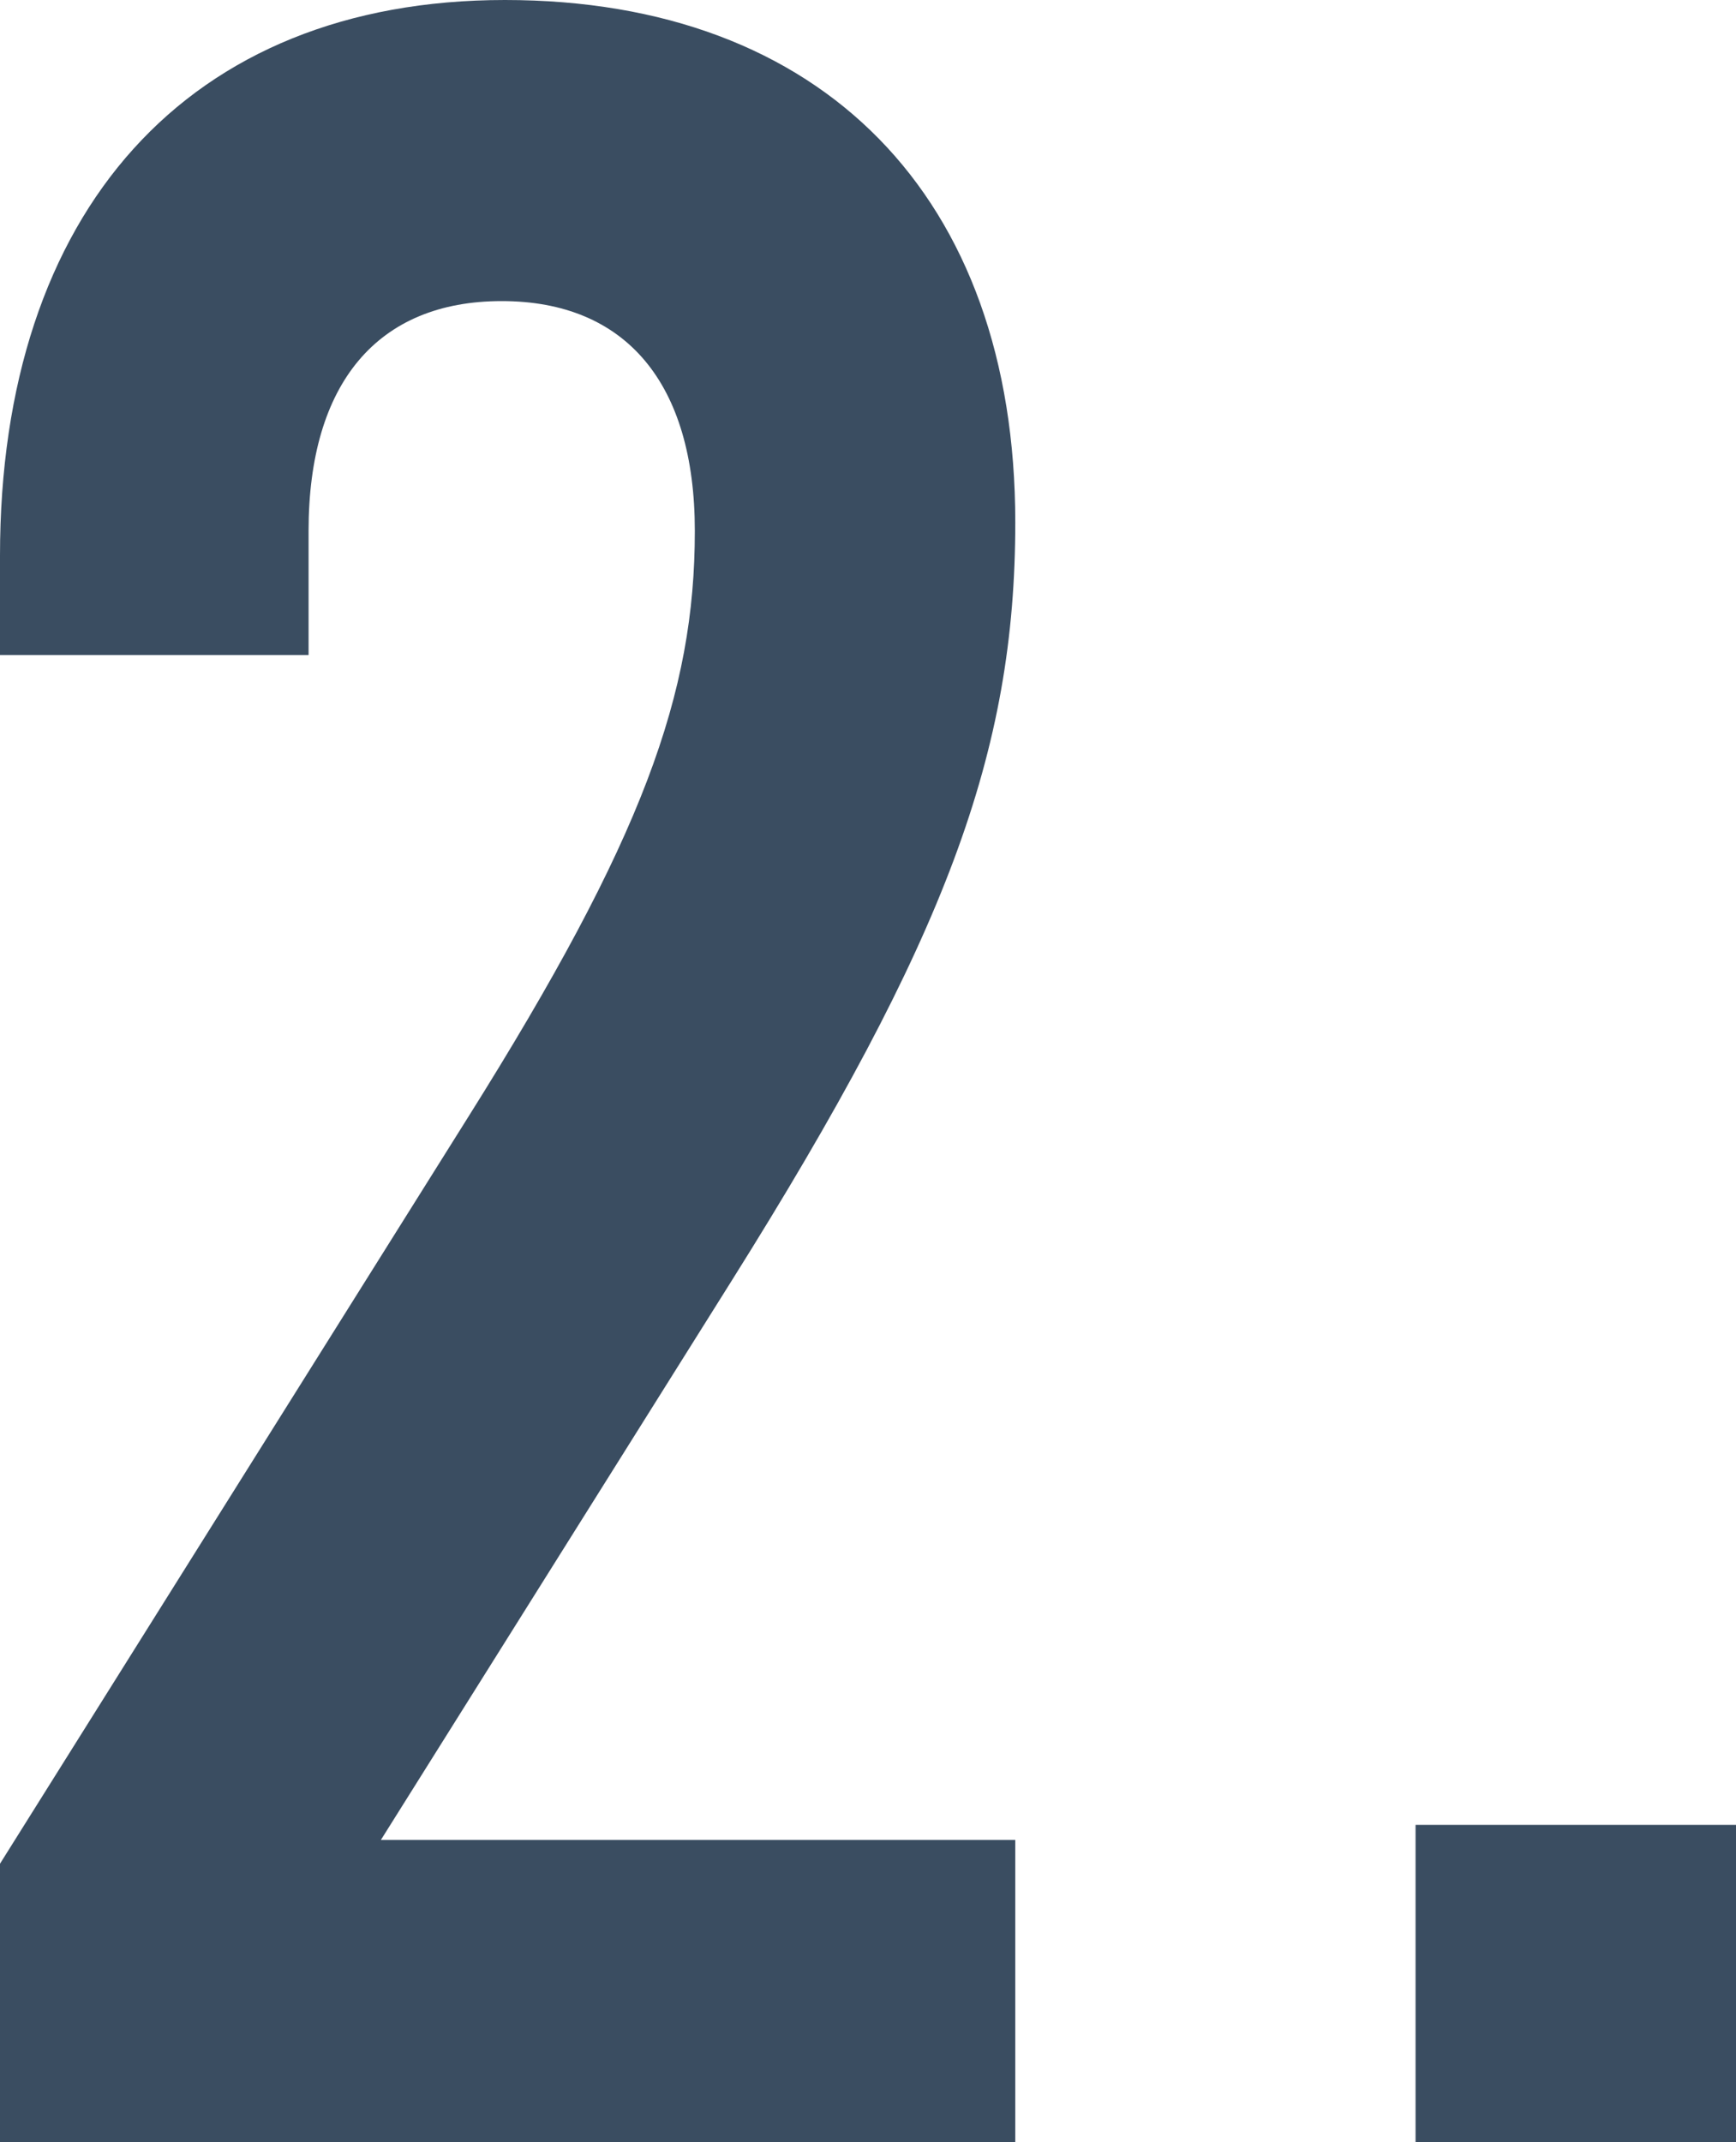
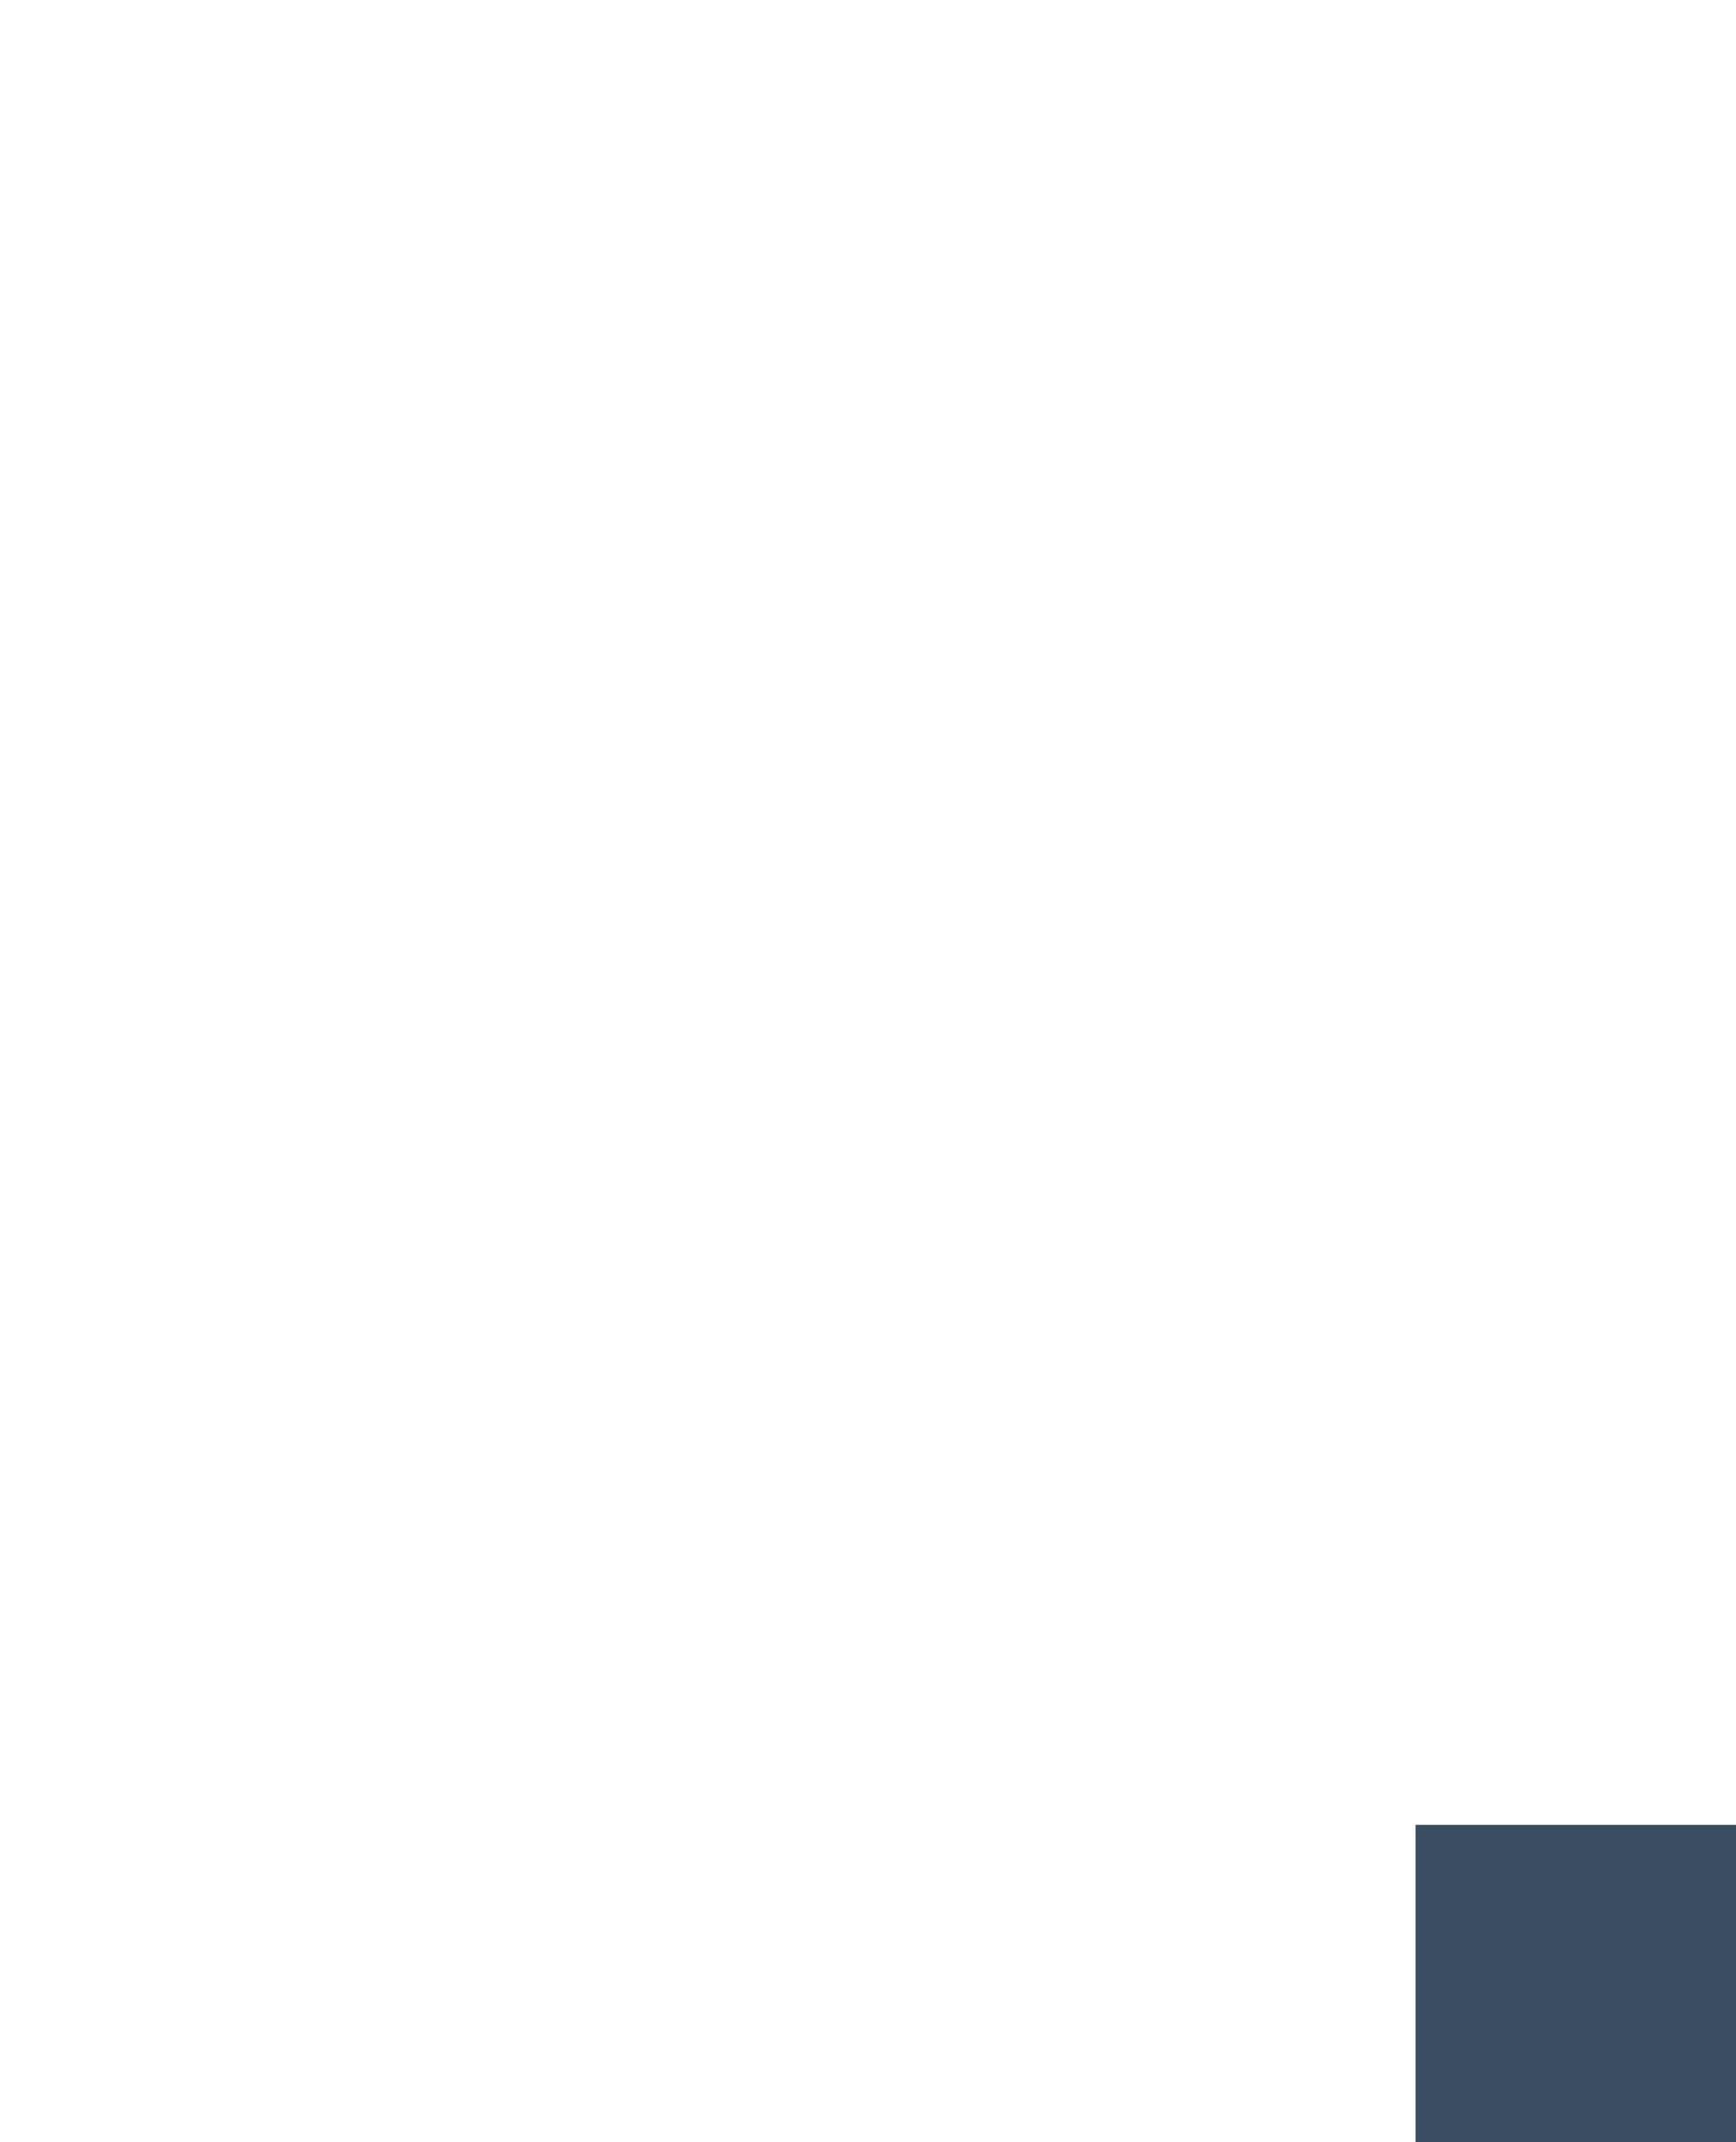
<svg xmlns="http://www.w3.org/2000/svg" id="_レイヤー_2" viewBox="0 0 16.09 19.85">
  <defs>
    <style>.cls-1{fill:#3a4d61;}</style>
  </defs>
  <g id="_デザイン">
    <g>
-       <path class="cls-1" d="M3.53,17.05h5.88v2.8H0v-2.58l4.34-6.92c1.62-2.58,2.1-3.92,2.1-5.43,0-1.37-.64-2.13-1.79-2.13s-1.79,.76-1.79,2.13v1.15H0v-.92C0,1.96,1.74,0,4.68,0s4.73,1.82,4.73,4.84c0,2.13-.64,3.86-2.63,7.03l-3.25,5.18Z" />
      <path class="cls-1" d="M13.12,16.91h2.97v2.94h-2.97v-2.94Z" />
    </g>
  </g>
</svg>